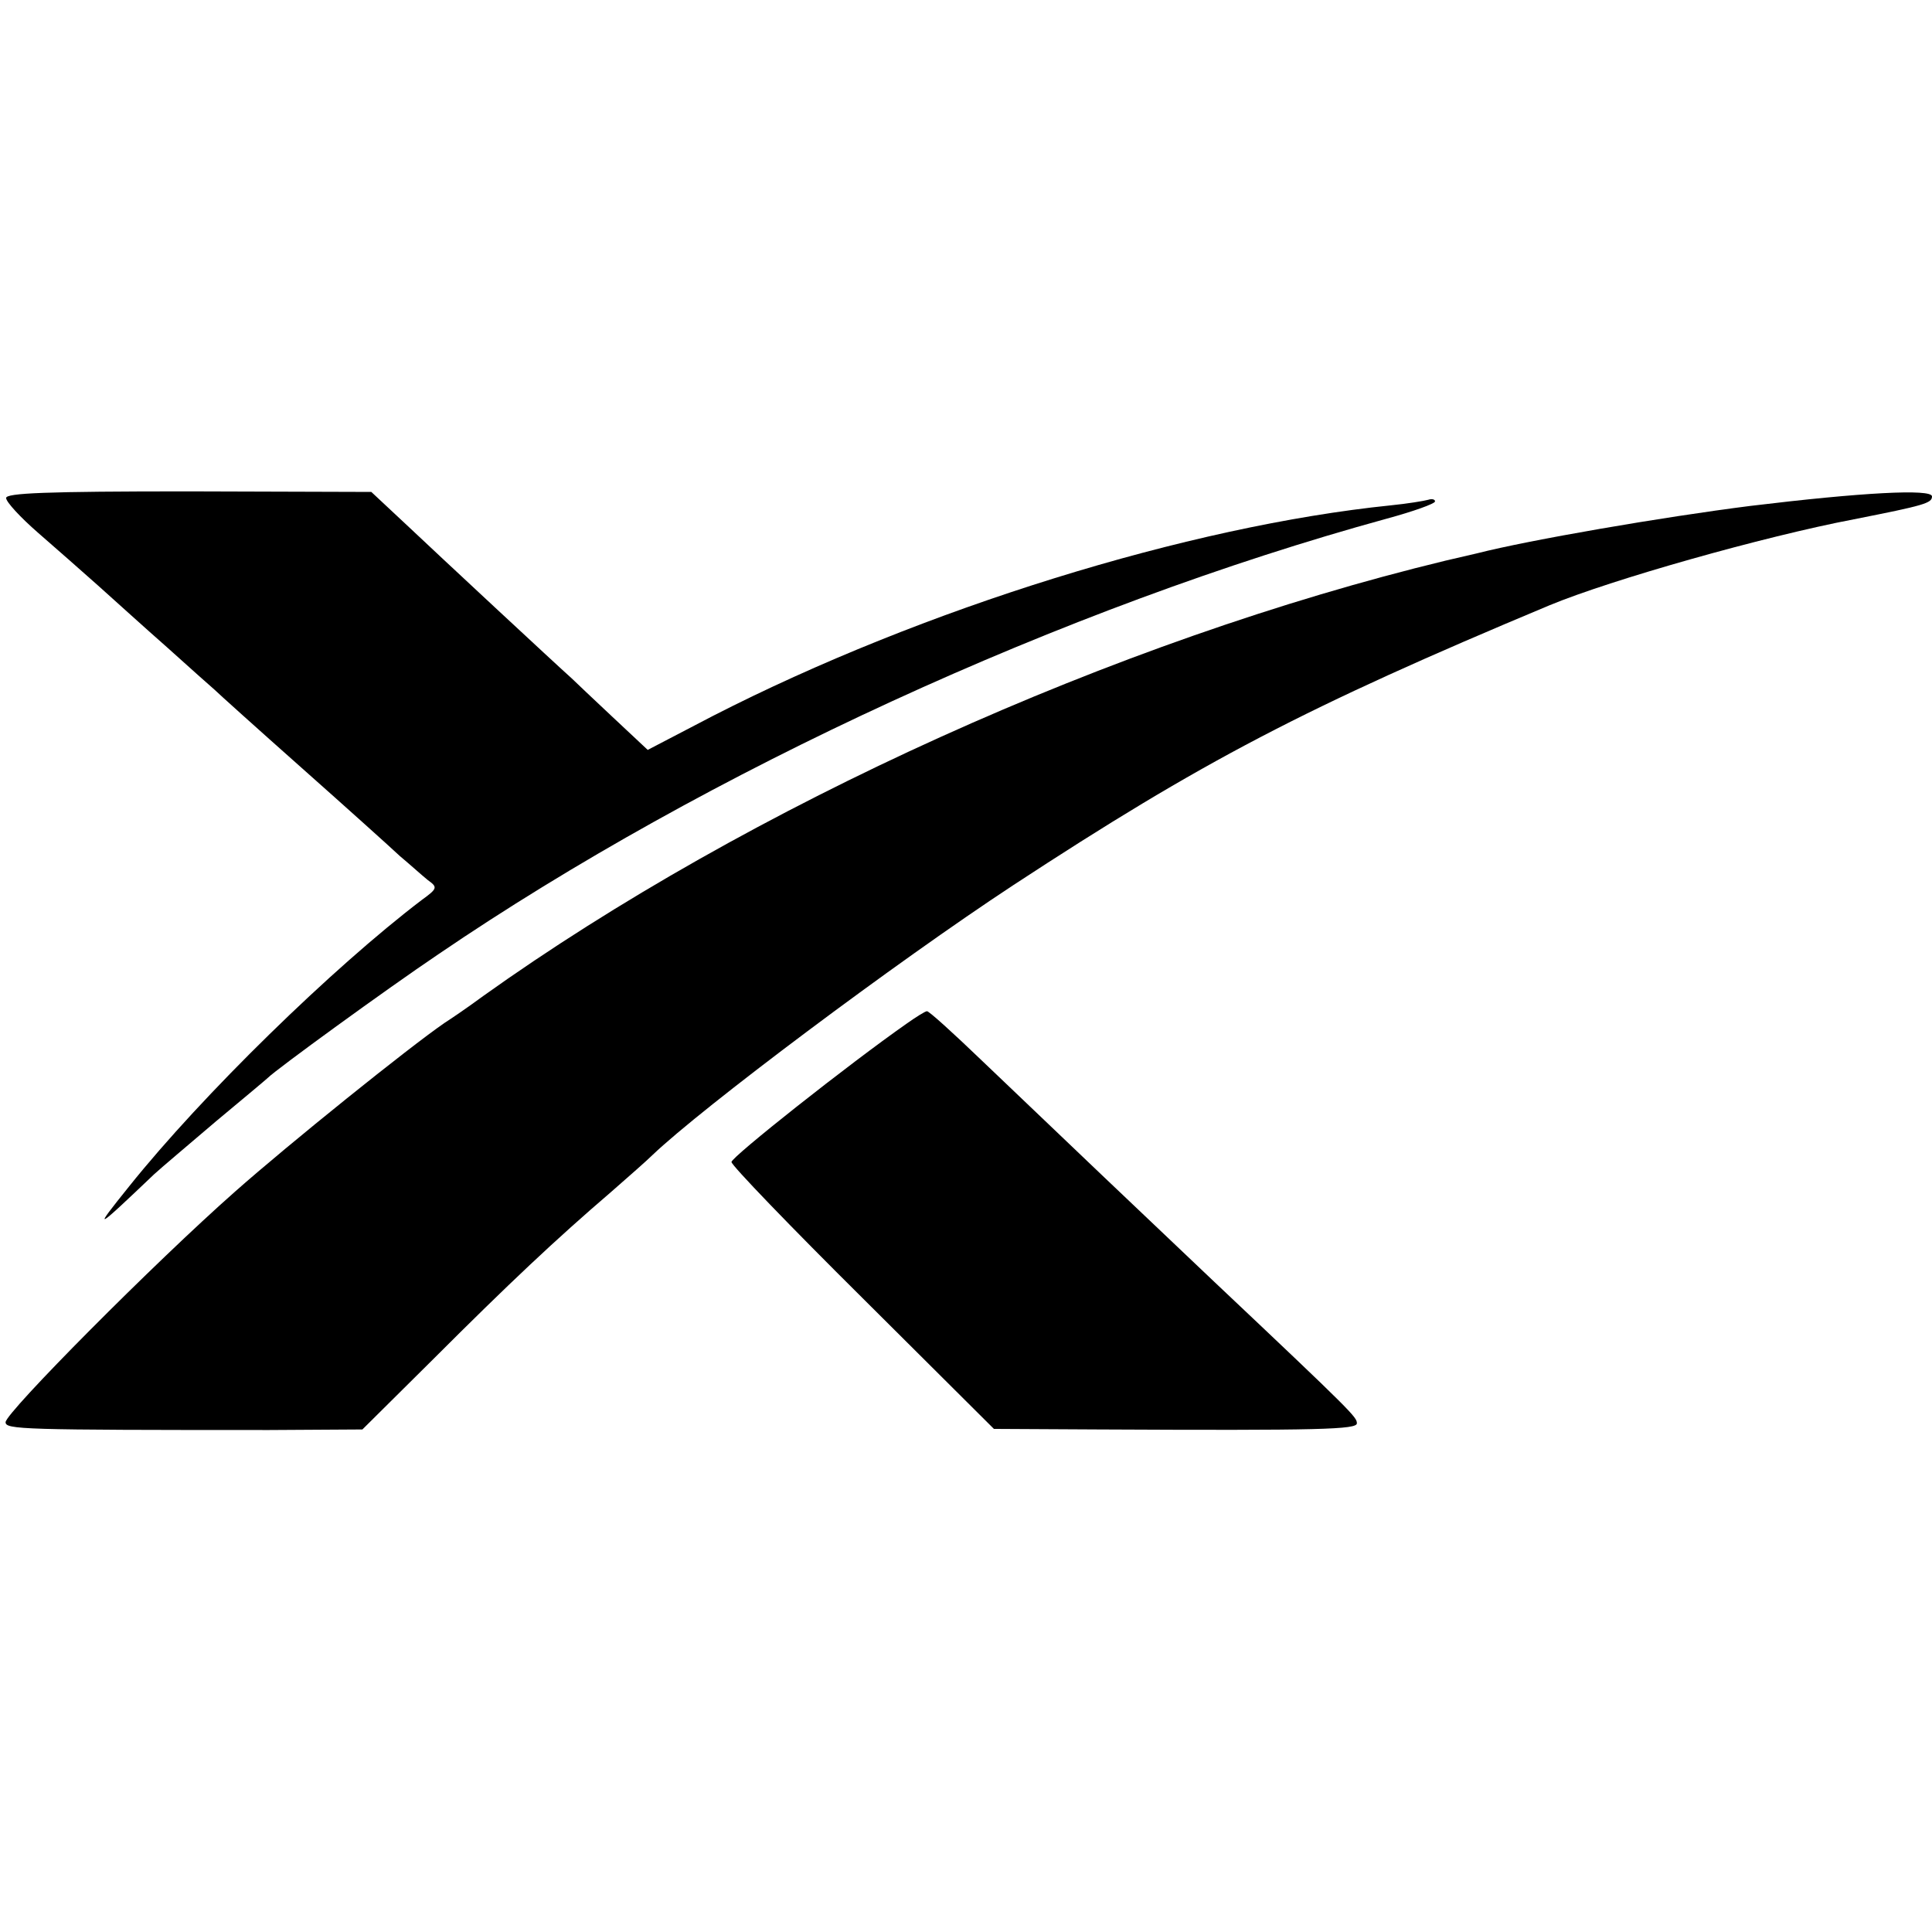
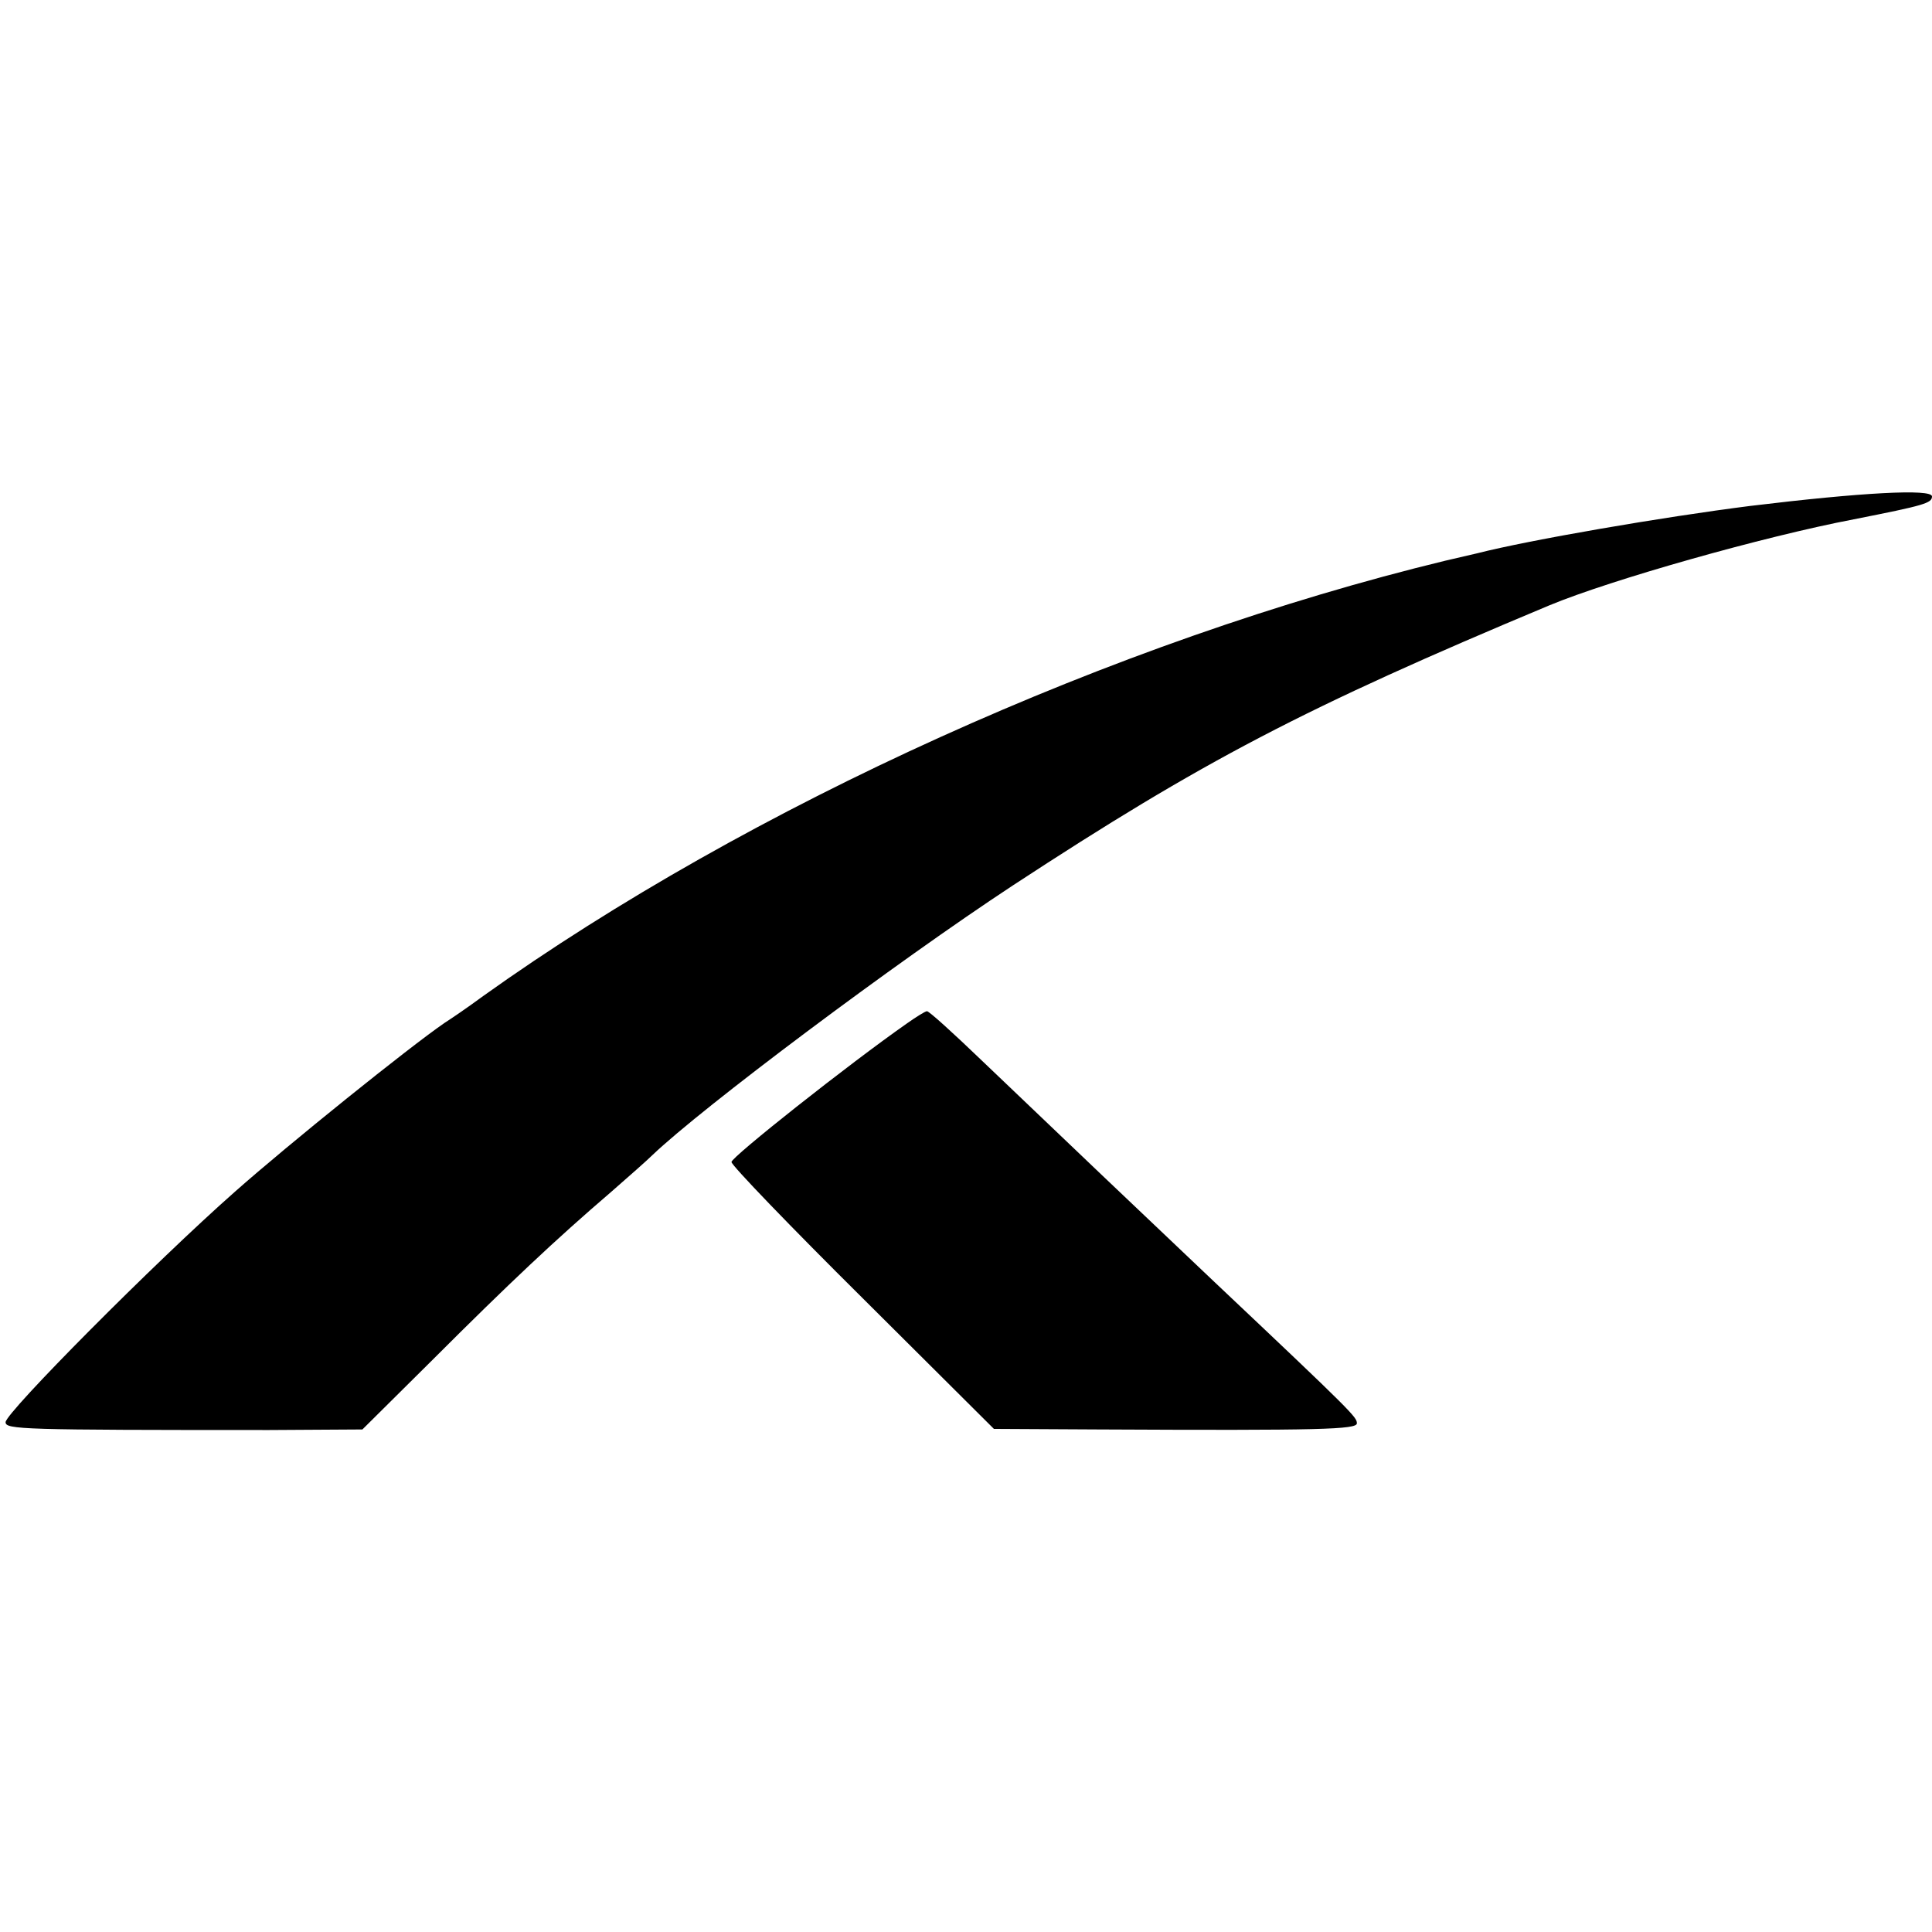
<svg xmlns="http://www.w3.org/2000/svg" version="1.0" width="346pt" height="346pt" viewBox="0 0 346 346" preserveAspectRatio="xMidYMid meet">
  <g transform="translate(0,346) scale(0.1,-0.1)" fill="#000000" stroke="none">
-     <path d="M11 2568 c0 -7 26 -35 57 -62 31 -27 80 -70 108 -95 28 -25 83 -75 124 -111 40 -36 78 -70 84 -75 6 -6 76 -69 156 -140 80 -71 159 -142 176 -158 18 -15 40 -35 50 -43 18 -13 18 -15 -11 -36 -159 -121 -392 -348 -524 -513 -66 -82 -62 -80 45 22 13 12 63 54 111 95 48 40 90 75 93 78 15 15 210 157 305 221 480 327 1122 622 1698 780 48 13 87 27 87 31 0 4 -6 5 -12 3 -7 -2 -37 -7 -67 -10 -362 -37 -839 -185 -1214 -377 l-117 -61 -63 59 c-34 32 -67 63 -73 69 -27 24 -243 225 -298 277 l-61 57 -327 1 c-256 0 -328 -3 -327 -12z" />
    <path d="M3135 2554 c-158 -20 -396 -61 -490 -85 -22 -5 -47 -11 -56 -13 -591 -143 -1248 -440 -1724 -780 -27 -20 -58 -41 -69 -48 -64 -44 -279 -217 -375 -302 -144 -127 -411 -396 -411 -413 0 -13 28 -14 472 -14 l167 1 128 127 c134 134 219 214 317 298 32 28 65 57 74 66 89 85 434 344 647 484 339 222 520 317 960 501 111 46 383 123 545 154 127 25 140 29 140 41 0 14 -127 7 -325 -17z" />
    <path d="M1624 1627 c-103 -72 -314 -239 -314 -248 0 -6 106 -116 235 -244 l235 -234 187 -1 c401 -2 463 0 463 11 0 11 -5 17 -256 254 -156 148 -236 224 -416 396 -51 49 -95 89 -98 88 -3 0 -19 -10 -36 -22z" />
  </g>
</svg>